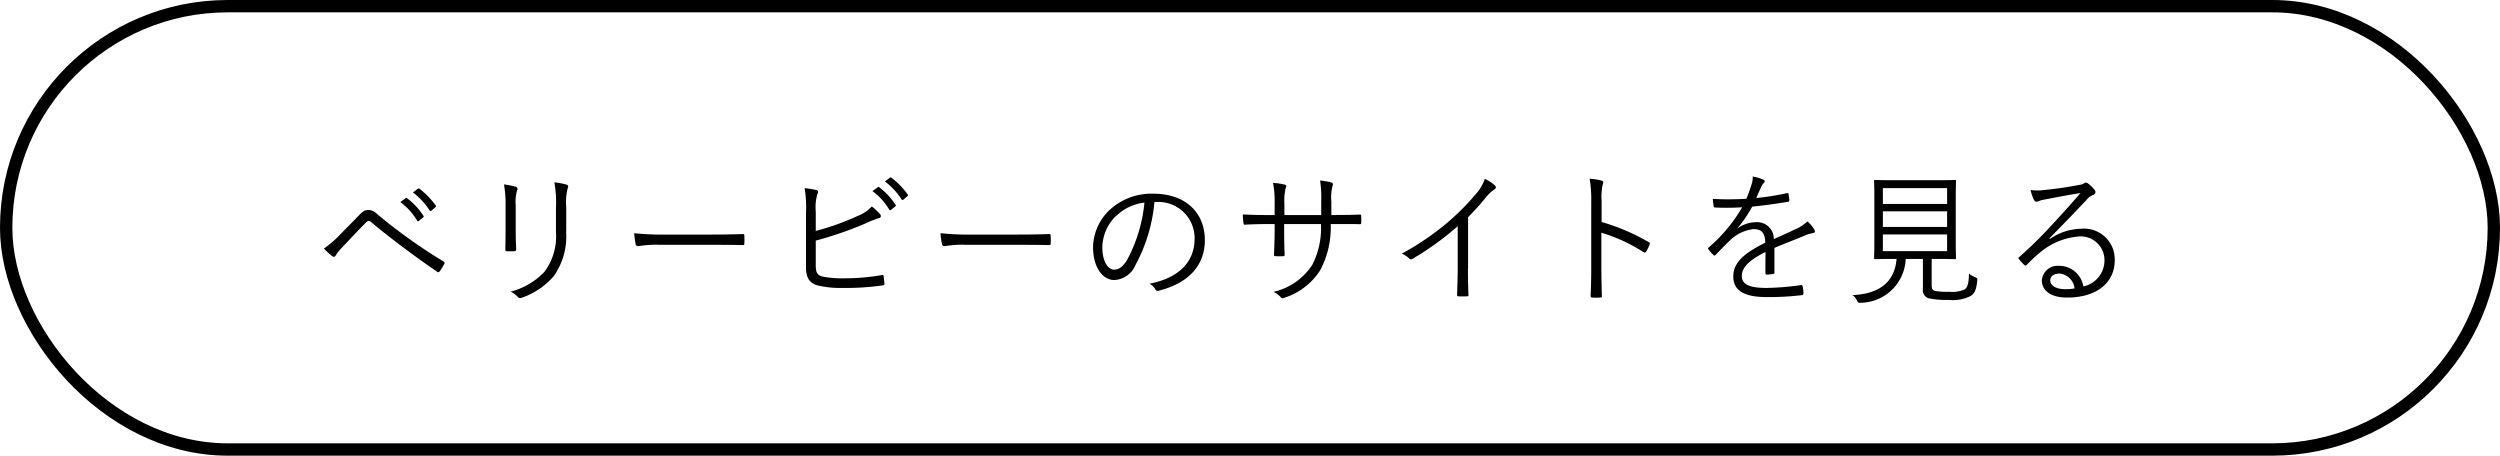
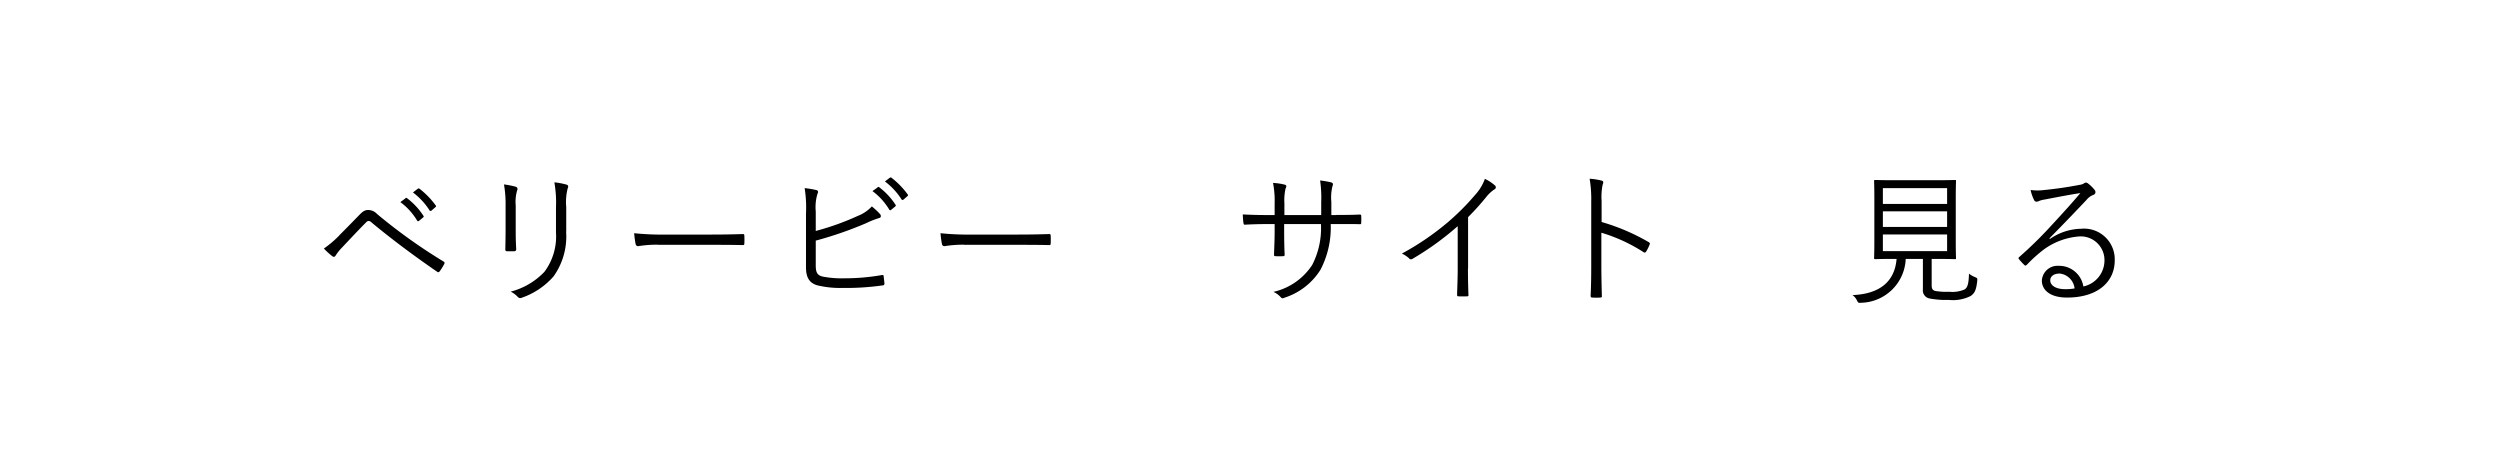
<svg xmlns="http://www.w3.org/2000/svg" width="202.39" height="36.89" viewBox="0 0 202.39 36.89">
-   <rect width="201.39" height="35.89" rx="17.94" transform="translate(0.5 0.5)" fill="none" stroke="#000" stroke-miterlimit="10" stroke-width="1" />
  <path d="M27.46,19.06c.41-.41,1.03-1.04,1.66-1.69.28-.28.44-.37.69-.37a.98.98,0,0,1,.71.32,43.843,43.843,0,0,0,5.37,3.84c.11.06.12.13.07.22a4.587,4.587,0,0,1-.36.58c-.06.08-.12.11-.21.04-1.86-1.28-3.65-2.61-5.3-3.98a.386.386,0,0,0-.23-.13.279.279,0,0,0-.22.11c-.53.53-1.17,1.21-1.97,2.06a3.976,3.976,0,0,0-.5.63c-.07.12-.16.13-.27.05a5.891,5.891,0,0,1-.68-.62,8.62,8.62,0,0,0,1.24-1.05Zm5.36-3.01a.089.089,0,0,1,.14,0,5.619,5.619,0,0,1,1.32,1.42c.04.05.02.09-.02.13l-.34.28c-.06.05-.12.04-.15-.02a5.142,5.142,0,0,0-1.36-1.5l.41-.3Zm1-.77s.08-.05.13-.01a6.645,6.645,0,0,1,1.33,1.37c.04.06.02.09-.04.14l-.32.28s-.09.05-.14-.02a5.561,5.561,0,0,0-1.35-1.46l.38-.29Z" />
  <path d="M40.93,16.63a9.146,9.146,0,0,0-.13-1.7,6.788,6.788,0,0,1,.96.19.191.191,0,0,1,.11.28,3.291,3.291,0,0,0-.12,1.23v1.98c0,.61.01,1.04.04,1.54,0,.14-.05.19-.18.19h-.55c-.12,0-.16-.05-.15-.18.01-.5.02-1.03.02-1.6V16.63Zm4.9,2.11a5.545,5.545,0,0,1-1.02,3.64,6.029,6.029,0,0,1-2.56,1.72.265.265,0,0,1-.33-.06,1.993,1.993,0,0,0-.58-.43,5.759,5.759,0,0,0,2.73-1.6,4.774,4.774,0,0,0,.94-3.19V16.81a9.649,9.649,0,0,0-.13-2.05,6.145,6.145,0,0,1,1,.19c.14.05.14.18.08.29a4.5,4.5,0,0,0-.12,1.53v1.98Z" />
  <path d="M53.24,19.81a9.315,9.315,0,0,0-1.58.12.2.2,0,0,1-.2-.16,7.434,7.434,0,0,1-.12-.89,22.087,22.087,0,0,0,2.59.11h3.59c.81,0,1.67-.01,2.56-.04.14-.01.18.01.18.14.01.18.01.42,0,.61,0,.13-.04.15-.18.14-.88-.02-1.74-.02-2.53-.02H53.23Z" />
  <path d="M66.03,18.7a21.058,21.058,0,0,0,3.41-1.22,3.023,3.023,0,0,0,1.14-.77,5.468,5.468,0,0,1,.68.64c.09.13.06.28-.09.3a7.973,7.973,0,0,0-1.08.43,30.05,30.05,0,0,1-4.05,1.4v2.01c0,.62.16.82.61.91a8.2,8.2,0,0,0,1.76.13,17.307,17.307,0,0,0,2.97-.26c.13-.02.15.01.16.12.02.19.05.41.06.56,0,.13-.05.15-.19.16a20.763,20.763,0,0,1-3.17.2,7.939,7.939,0,0,1-2.07-.21c-.63-.18-.92-.62-.92-1.45V17.3a9.984,9.984,0,0,0-.11-2.07,7.619,7.619,0,0,1,.96.16c.18.05.13.2.07.33a3.773,3.773,0,0,0-.13,1.4v1.56Zm5.02-3.54c.06-.04.08-.04.13,0a5.619,5.619,0,0,1,1.32,1.42c.04.05.02.09-.02.13l-.34.28c-.06.05-.12.04-.15-.02a5.142,5.142,0,0,0-1.36-1.5l.42-.3Zm.98-.77s.08-.05.13-.01a6.645,6.645,0,0,1,1.33,1.37c.04.06.02.09-.04.14l-.32.28s-.09.05-.14-.02a5.561,5.561,0,0,0-1.35-1.46l.38-.29Z" />
  <path d="M78.04,19.81a9.315,9.315,0,0,0-1.58.12.2.2,0,0,1-.2-.16,7.435,7.435,0,0,1-.12-.89,22.087,22.087,0,0,0,2.59.11h3.59c.81,0,1.67-.01,2.56-.04.14-.01.18.01.18.14.01.18.01.42,0,.61,0,.13-.04.15-.18.14-.88-.02-1.74-.02-2.53-.02H78.03Z" />
-   <path d="M93.46,16.35a13.124,13.124,0,0,1-1.54,5.11,1.961,1.961,0,0,1-1.72,1.21c-.88,0-1.71-.96-1.71-2.66a4.233,4.233,0,0,1,1.36-3.03,4.992,4.992,0,0,1,3.51-1.3c2.62,0,4.18,1.53,4.18,3.77,0,1.91-1.18,3.44-3.72,4.08a.224.224,0,0,1-.3-.13,1.287,1.287,0,0,0-.46-.43c2.32-.46,3.65-1.71,3.65-3.66a2.93,2.93,0,0,0-3.02-2.96h-.22Zm-3.1,1.12A3.634,3.634,0,0,0,89.24,20c0,1.28.53,1.83.95,1.83.4,0,.75-.26,1.09-.85a12.323,12.323,0,0,0,1.37-4.58,3.912,3.912,0,0,0-2.28,1.08Z" />
  <path d="M108.16,17.4c.66,0,1.25,0,1.9-.03.13,0,.14.03.14.14a4.169,4.169,0,0,1,0,.5c0,.12-.02.15-.15.14-.6-.02-1.22-.01-1.87-.01h-.45a7.4,7.4,0,0,1-.83,3.7,5.358,5.358,0,0,1-2.88,2.25c-.18.07-.21.09-.32-.01a1.7,1.7,0,0,0-.61-.45,5.1,5.1,0,0,0,3.14-2.18,6.512,6.512,0,0,0,.71-3.31h-2.98v.57c0,.66.01,1.28.04,1.9,0,.11-.04.13-.14.13a5.609,5.609,0,0,1-.58,0c-.11,0-.14-.02-.14-.14.02-.6.05-1.19.05-1.86v-.6h-.6c-.62,0-1.3.02-1.8.05-.1.01-.1-.04-.13-.16-.02-.16-.04-.41-.05-.67.61.03,1.23.05,1.98.05h.6v-.96a7.614,7.614,0,0,0-.13-1.64,4.6,4.6,0,0,1,.95.14c.18.05.13.17.06.33a4.3,4.3,0,0,0-.09,1.17v.96h2.98V16.37a9.535,9.535,0,0,0-.09-1.76,7.592,7.592,0,0,1,.88.15c.18.05.19.15.12.32a3.724,3.724,0,0,0-.09,1.25v1.08h.41Z" />
  <path d="M118.84,21.73c0,.7.01,1.37.04,2.12.01.11-.02.14-.12.14-.21.01-.47.01-.68,0-.09,0-.12-.04-.12-.14.02-.7.05-1.4.05-2.08V18.31a23.232,23.232,0,0,1-3.67,2.65.193.193,0,0,1-.27-.05,2.241,2.241,0,0,0-.58-.38,21.877,21.877,0,0,0,3.64-2.47,19.355,19.355,0,0,0,2.27-2.26,3.825,3.825,0,0,0,.81-1.32,3.34,3.34,0,0,1,.81.53.19.19,0,0,1-.05.33,2.956,2.956,0,0,0-.66.62,20.329,20.329,0,0,1-1.46,1.62v4.17Z" />
  <path d="M129.65,17.97a16.844,16.844,0,0,1,3.82,1.63c.09.05.12.1.08.19a3.789,3.789,0,0,1-.28.57c-.07.09-.12.12-.22.05a13.282,13.282,0,0,0-3.41-1.57v2.71c0,.71.02,1.63.04,2.39.01.12-.02.15-.15.15-.18.01-.41.01-.6,0-.13,0-.16-.04-.16-.16.04-.75.05-1.66.05-2.38V16.34a10.008,10.008,0,0,0-.13-1.87,5.229,5.229,0,0,1,.97.15c.19.05.14.18.08.35a4.942,4.942,0,0,0-.08,1.3v1.7Z" />
-   <path d="M143.66,22.04c0,.09-.02.13-.13.14a3.676,3.676,0,0,1-.5.05c-.07,0-.11-.06-.11-.14,0-.51,0-1.09.01-1.69-1.29.64-1.92,1.24-1.92,1.94s.64.97,2,.97a22.021,22.021,0,0,0,2.79-.23.1.1,0,0,1,.13.08,2.955,2.955,0,0,1,.07.57c0,.11-.05.15-.09.16a22.3,22.3,0,0,1-2.89.16c-1.64,0-2.7-.42-2.7-1.67,0-.98.64-1.78,2.59-2.73-.02-.79-.29-1.11-.98-1.1a3.293,3.293,0,0,0-1.92.95c-.42.4-.7.7-1.11,1.13-.07.08-.12.08-.18.02a3.552,3.552,0,0,1-.41-.46c-.04-.07-.05-.09.02-.16a12.521,12.521,0,0,0,2.71-3.25,19.8,19.8,0,0,1-2.18.02c-.09,0-.12-.04-.13-.12-.02-.14-.06-.4-.07-.58a22.5,22.5,0,0,0,2.72-.01,11.222,11.222,0,0,0,.42-1.17,1.578,1.578,0,0,0,.09-.63,3.576,3.576,0,0,1,.88.26.144.144,0,0,1,.02.26,1.013,1.013,0,0,0-.21.33c-.14.29-.25.54-.4.89a20.792,20.792,0,0,0,2.47-.39c.09-.02.12-.02.14.05.02.16.06.33.07.51,0,.08-.02.12-.15.14-.92.16-1.92.29-2.86.39a10.108,10.108,0,0,1-1.19,1.74v.02a2.594,2.594,0,0,1,1.47-.5,1.348,1.348,0,0,1,1.47,1.37c.57-.26,1.24-.56,1.83-.84a3.1,3.1,0,0,0,.89-.6,2.692,2.692,0,0,1,.57.68c.09.18,0,.25-.12.27a2.789,2.789,0,0,0-.64.19c-.89.38-1.63.64-2.48,1.01v1.97Z" />
  <path d="M156.38,23.1c0,.32.11.41.32.46a5.547,5.547,0,0,0,1.11.06,2.458,2.458,0,0,0,1.24-.19c.26-.17.33-.55.35-1.28a1.839,1.839,0,0,0,.48.28c.2.08.21.11.19.3-.08.75-.21,1.01-.53,1.23a3.181,3.181,0,0,1-1.77.32,7.175,7.175,0,0,1-1.58-.12.667.667,0,0,1-.52-.74V20.96h-1.39a3.7,3.7,0,0,1-3.6,3.55c-.23.02-.25.01-.35-.19a1.094,1.094,0,0,0-.36-.43c2.19-.09,3.42-1.08,3.57-2.93h-.14c-1.15,0-1.52.02-1.59.02s-.09-.01-.09-.09.02-.46.02-1.44V16.11c0-1.01-.02-1.38-.02-1.45s.01-.09.09-.09.46.02,1.6.02h3.25c1.15,0,1.54-.02,1.6-.02.08,0,.09.01.09.09s-.02.44-.02,1.45v3.34c0,.98.02,1.38.02,1.44,0,.08-.01.09-.09.09-.06,0-.46-.02-1.6-.02h-.28v2.13Zm1.25-7.87h-5.2v1.28h5.2Zm0,1.88h-5.2v1.26h5.2Zm0,1.87h-5.2v1.35h5.2Z" />
  <path d="M165.95,19.35a4.554,4.554,0,0,1,2.52-.83,2.484,2.484,0,0,1,2.73,2.56c0,1.74-1.38,3.01-3.86,3.01-1.4,0-2.04-.63-2.04-1.38a1.274,1.274,0,0,1,1.37-1.19,1.984,1.984,0,0,1,1.99,1.67,2.156,2.156,0,0,0,1.71-2.13,1.92,1.92,0,0,0-2.02-1.92,5.551,5.551,0,0,0-3.22,1.32,11.5,11.5,0,0,0-1.03.96c-.09.09-.15.11-.23.02a4.686,4.686,0,0,1-.43-.47c-.05-.06-.04-.11.05-.18a33.28,33.28,0,0,0,2.65-2.61c.68-.74,1.38-1.49,2.28-2.55-.97.15-1.88.33-2.93.53a1.639,1.639,0,0,0-.41.11.561.561,0,0,1-.22.06.221.221,0,0,1-.19-.14,3.243,3.243,0,0,1-.28-.81,3.966,3.966,0,0,0,1.03.01c.92-.09,1.88-.22,2.91-.42a1.021,1.021,0,0,0,.36-.11.342.342,0,0,1,.16-.08.331.331,0,0,1,.21.09,2.915,2.915,0,0,1,.5.49.3.3,0,0,1,.08.2.238.238,0,0,1-.18.22,1.325,1.325,0,0,0-.55.41c-1.04,1.1-1.83,1.92-3,3.11l.04.04Zm.74,2.8c-.37,0-.71.19-.71.55,0,.39.42.71,1.21.71a3.958,3.958,0,0,0,.76-.06,1.362,1.362,0,0,0-1.25-1.21Z" />
</svg>